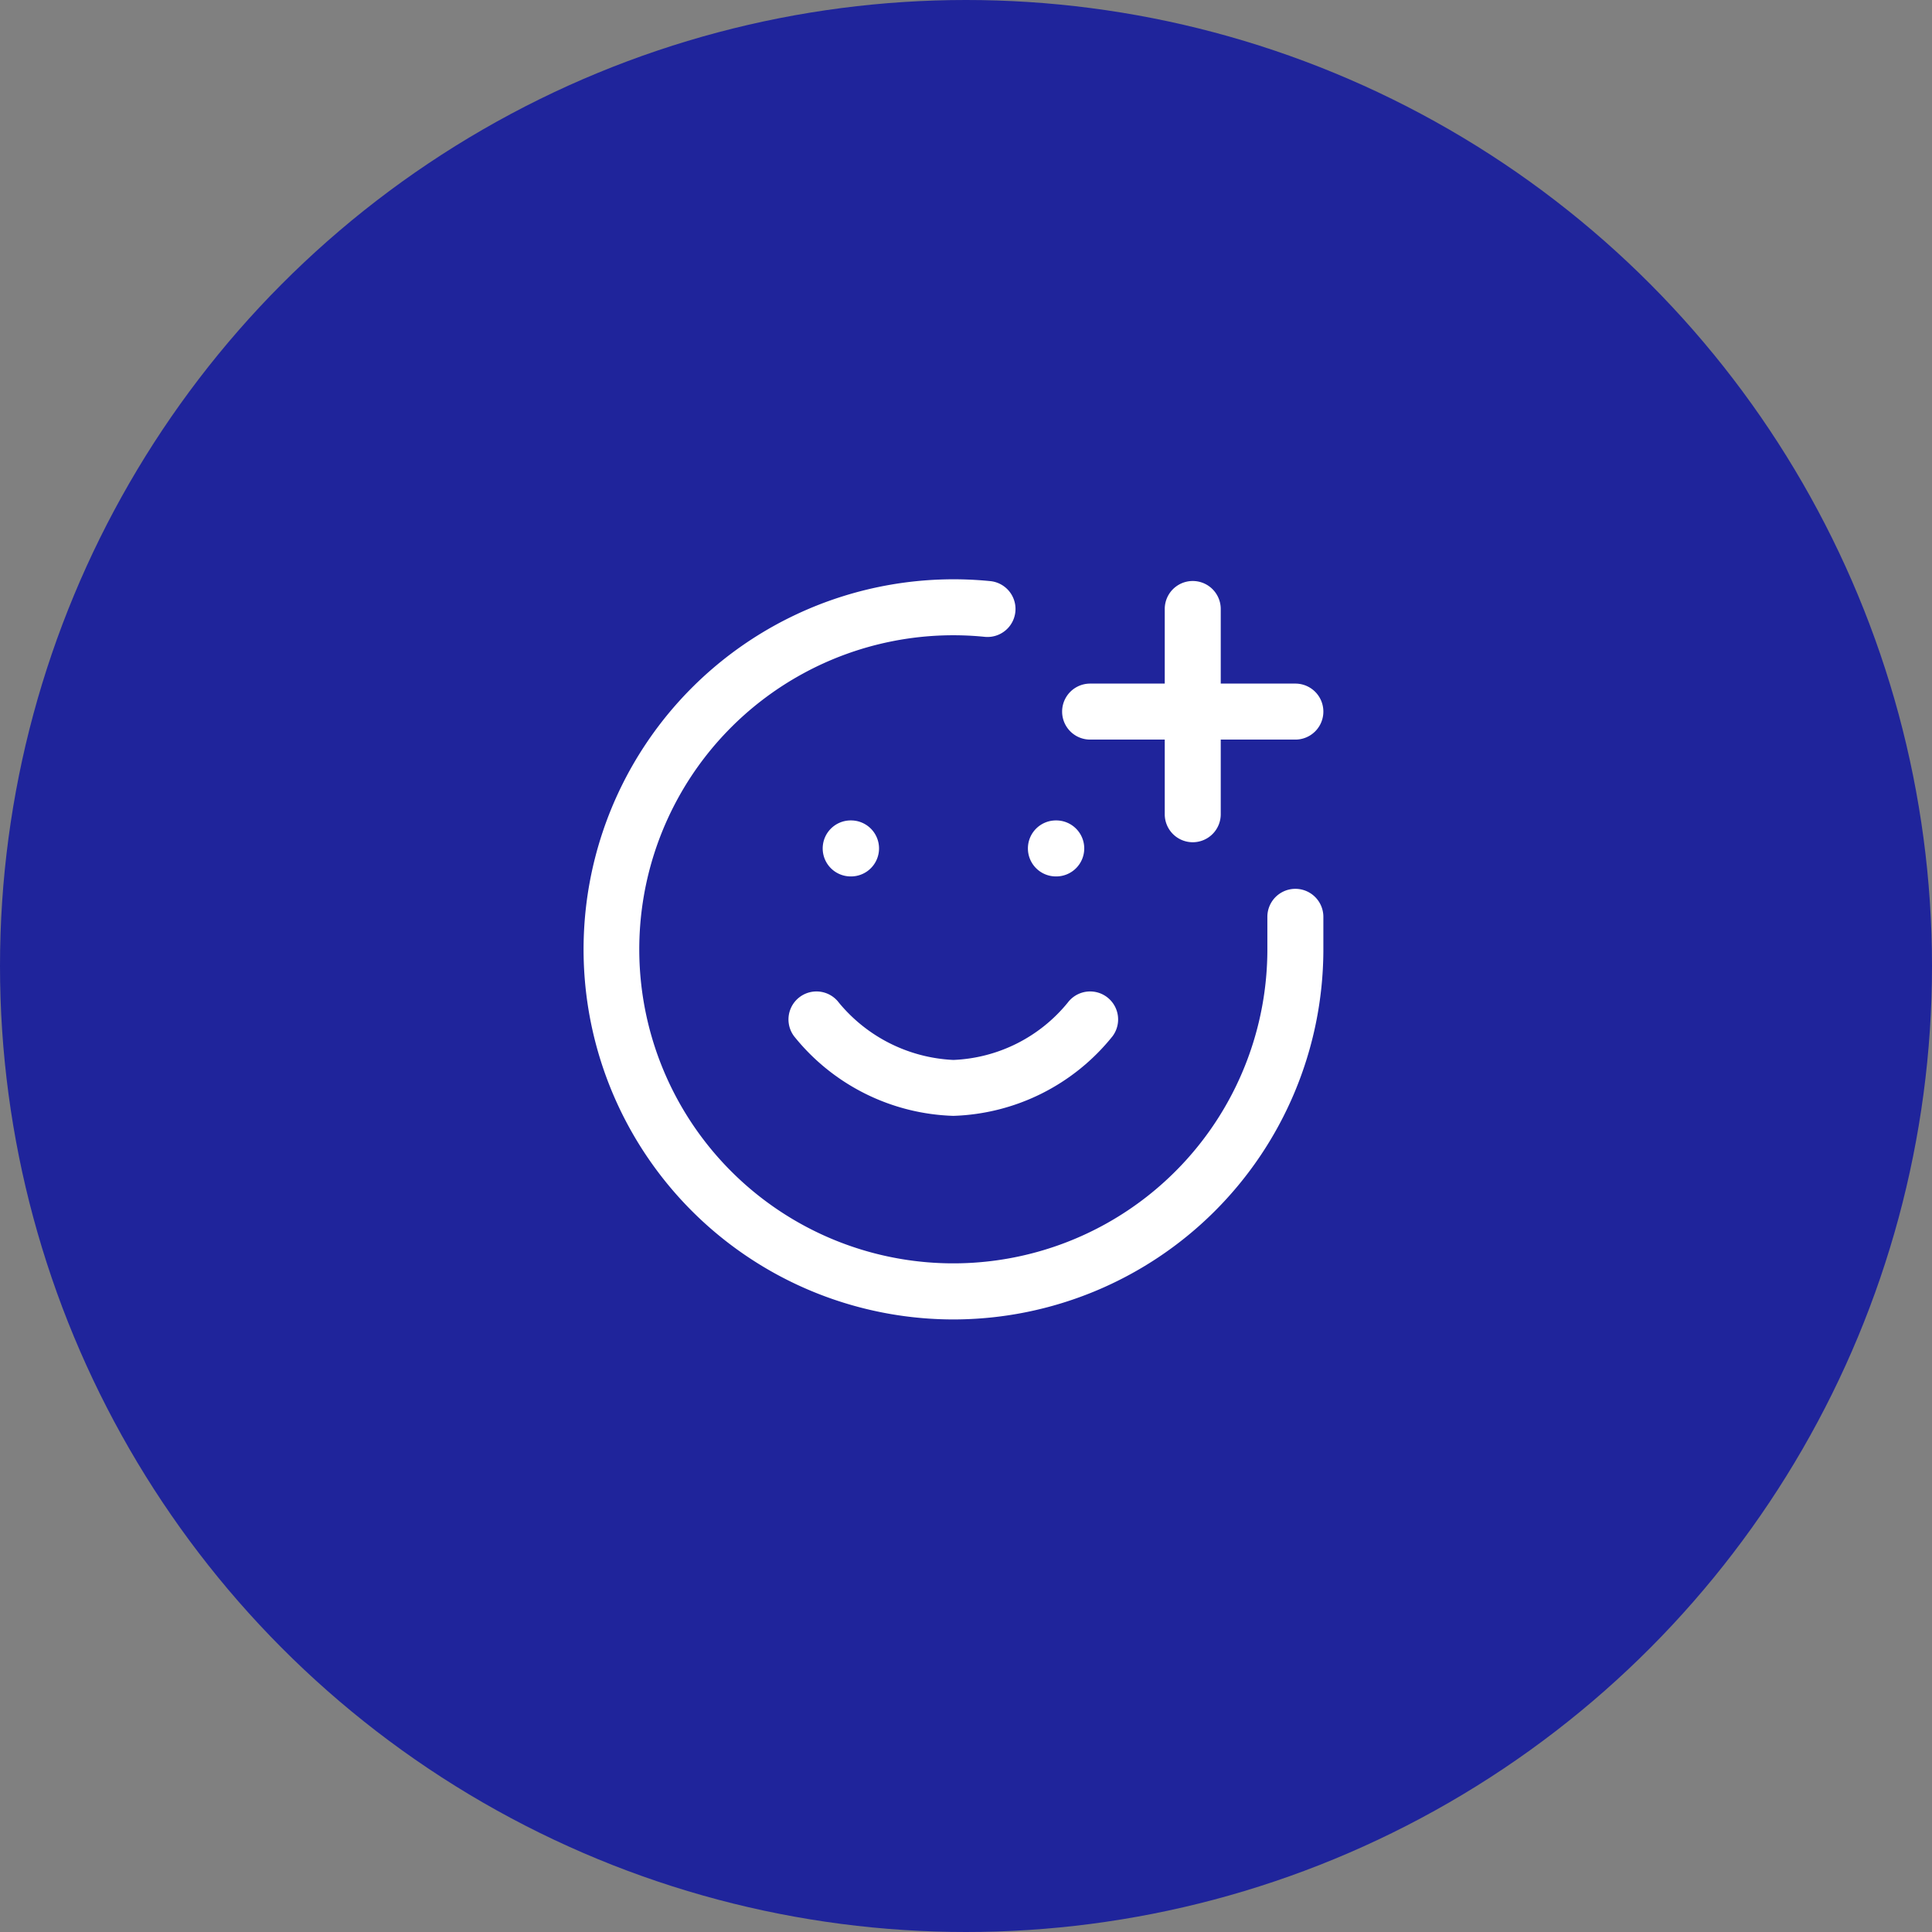
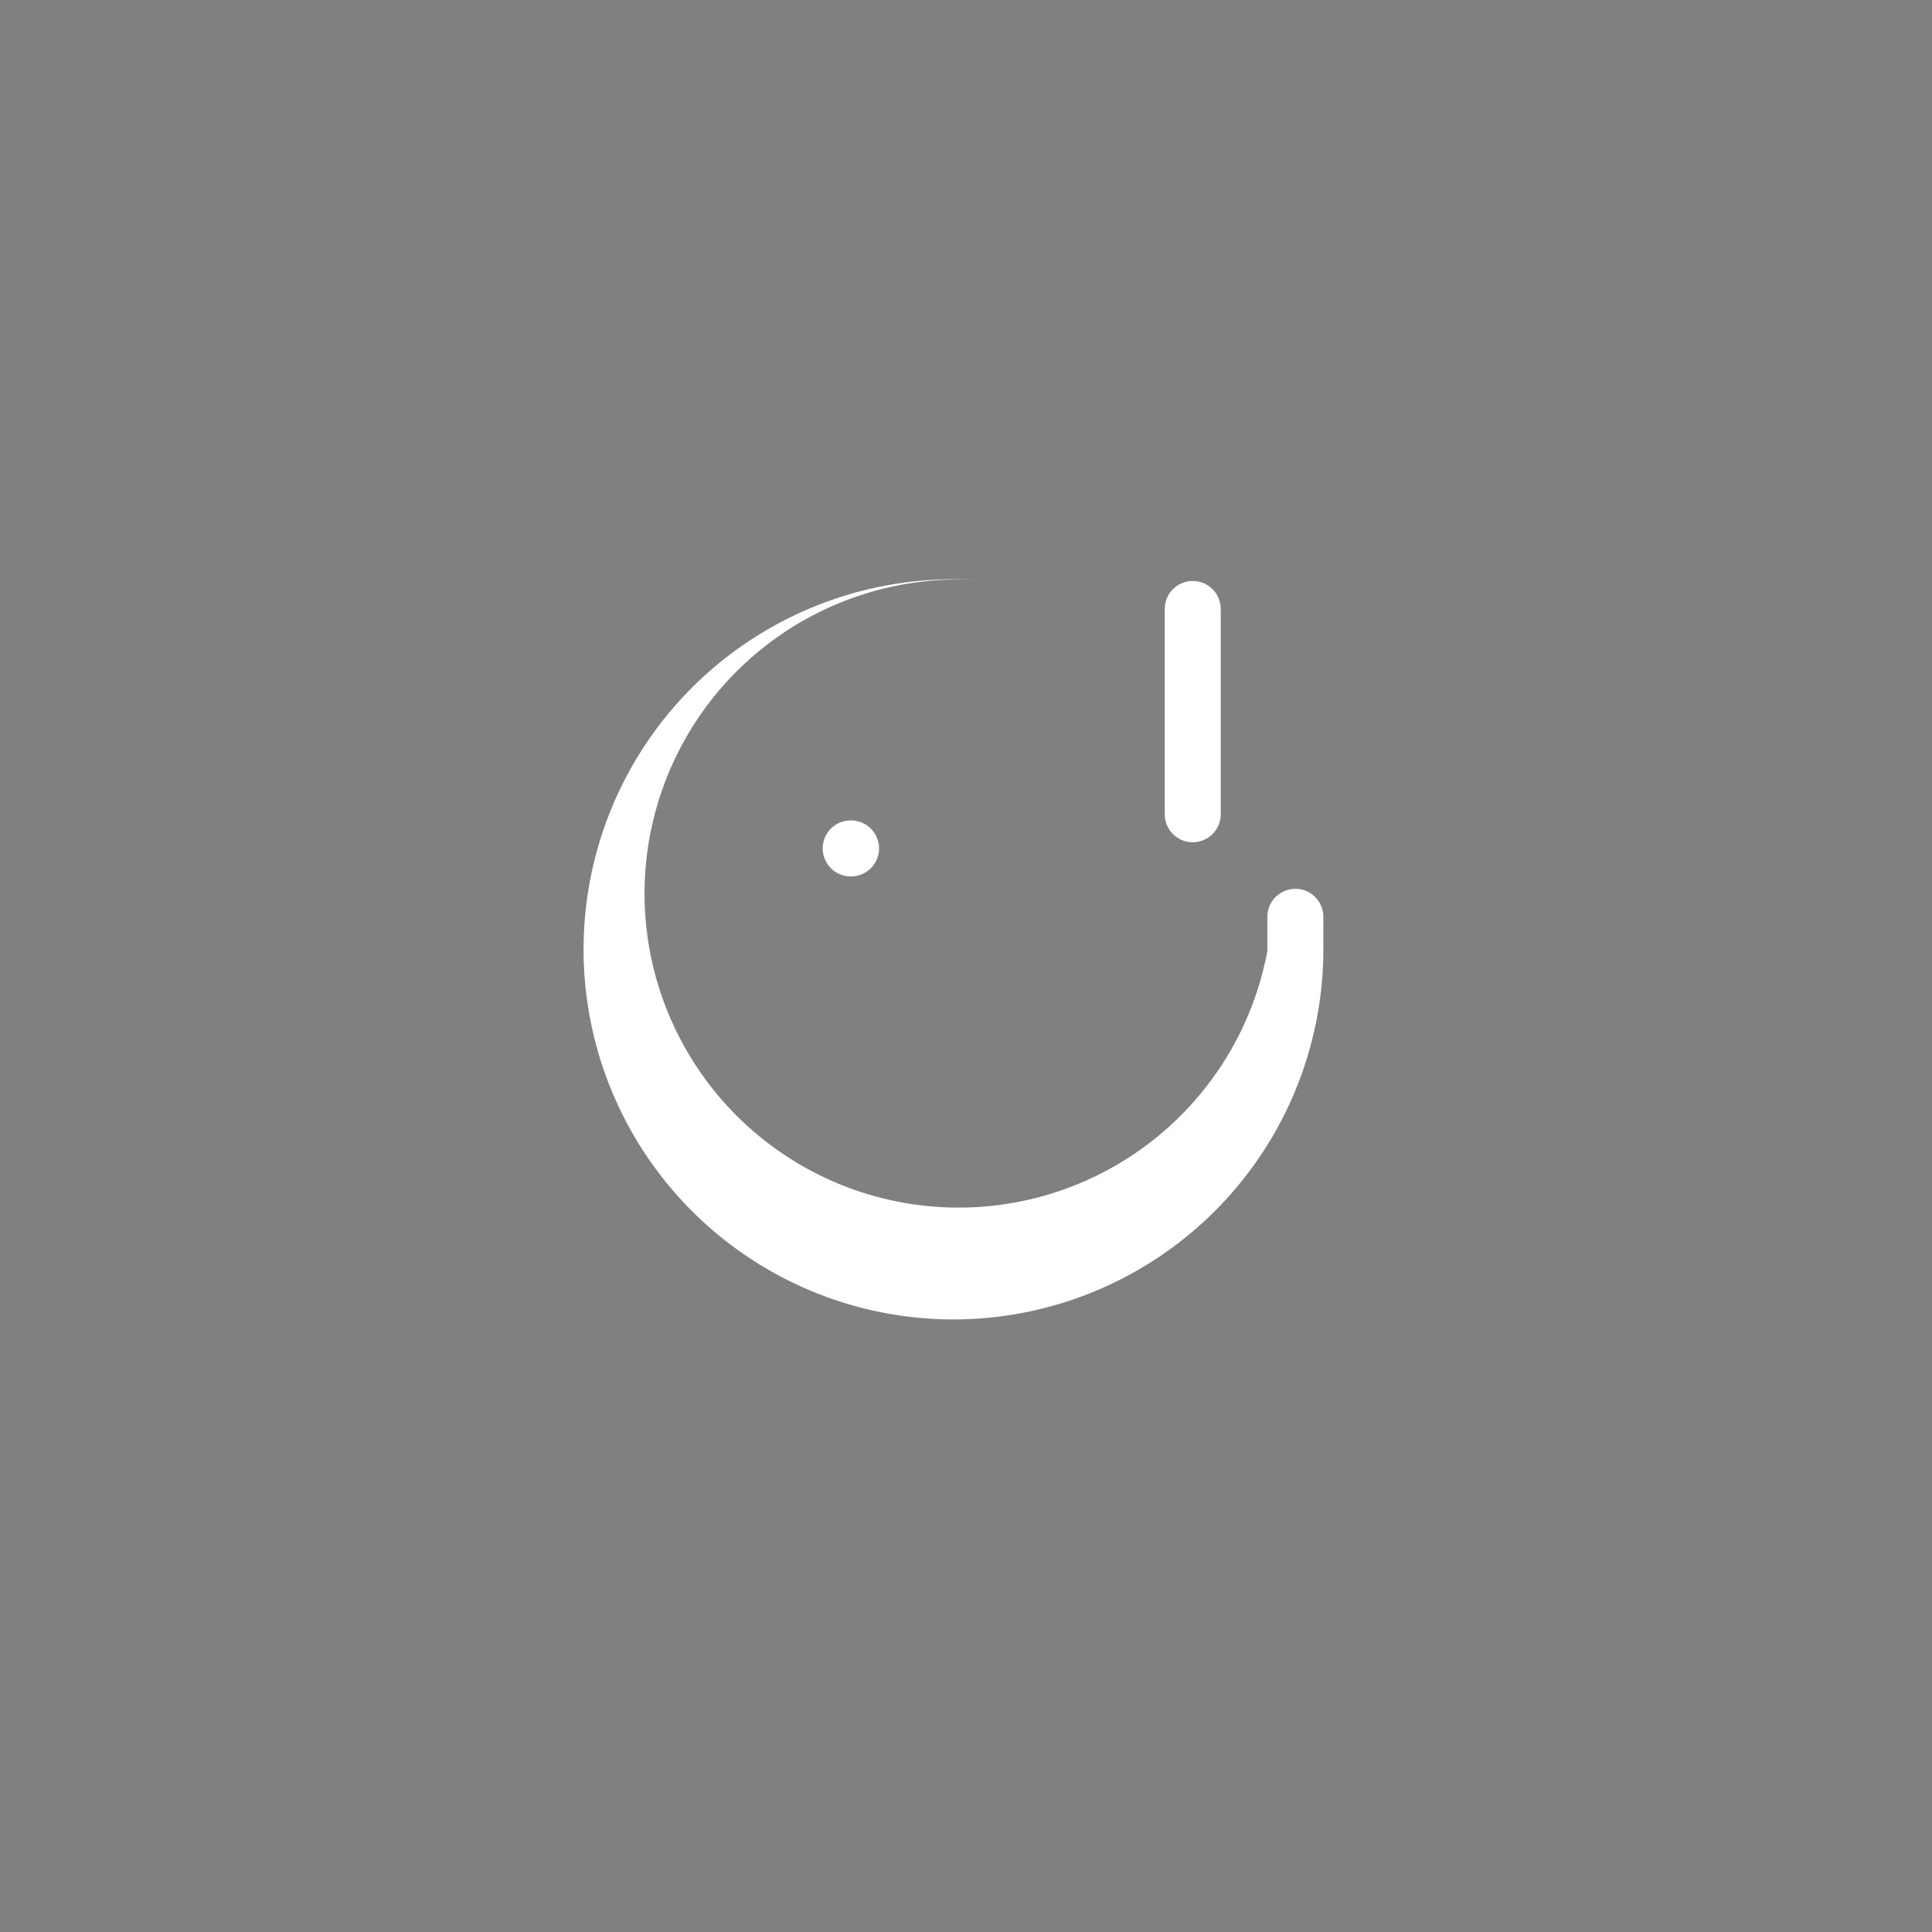
<svg xmlns="http://www.w3.org/2000/svg" width="69" height="69" viewBox="0 0 69 69">
  <rect x="0" y="0" width="69" height="69" fill="#808080" stroke="none" />
  <defs>
    <clipPath id="clip-Icon-integrer">
      <rect width="69" height="69" />
    </clipPath>
  </defs>
  <g id="Icon-integrer" clip-path="url(#clip-Icon-integrer)">
-     <circle id="Ellipse_461" data-name="Ellipse 461" cx="34.5" cy="34.5" r="34.5" fill="#1f249b" />
    <g id="Groupe_8683" data-name="Groupe 8683" transform="translate(21.83 21.688)">
-       <path id="Tracé_9694" data-name="Tracé 9694" d="M14.223,27.385A13.217,13.217,0,1,1,15.538,1.016a1,1,0,1,1-.2,1.99A11.216,11.216,0,1,0,25.433,14.224V13.006a1,1,0,0,1,2,0v1.222s0,0,0,.005A13.224,13.224,0,0,1,14.223,27.385Z" transform="translate(-2 -1.95)" fill="#fff" />
-       <path id="Tracé_9695" data-name="Tracé 9695" d="M12.887,17.443A7.586,7.586,0,0,1,7.2,14.6a1,1,0,0,1,1.6-1.2,5.639,5.639,0,0,0,4.089,2.046A5.557,5.557,0,0,0,16.973,13.4a1,1,0,1,1,1.6,1.2A7.586,7.586,0,0,1,12.887,17.443Z" transform="translate(-0.67 0.721)" fill="#fff" />
+       <path id="Tracé_9694" data-name="Tracé 9694" d="M14.223,27.385A13.217,13.217,0,1,1,15.538,1.016A11.216,11.216,0,1,0,25.433,14.224V13.006a1,1,0,0,1,2,0v1.222s0,0,0,.005A13.224,13.224,0,0,1,14.223,27.385Z" transform="translate(-2 -1.95)" fill="#fff" />
      <path id="Ligne_95" data-name="Ligne 95" d="M.012,1H0A1,1,0,0,1-1,0,1,1,0,0,1,0-1H.012a1,1,0,0,1,1,1A1,1,0,0,1,.012,1Z" transform="translate(8.552 8.613)" fill="#fff" />
-       <path id="Ligne_96" data-name="Ligne 96" d="M.012,1H0A1,1,0,0,1-1,0,1,1,0,0,1,0-1H.012a1,1,0,0,1,1,1A1,1,0,0,1,.012,1Z" transform="translate(15.881 8.613)" fill="#fff" />
-       <path id="Tracé_9696" data-name="Tracé 9696" d="M23.33,6H16a1,1,0,0,1,0-2h7.33a1,1,0,0,1,0,2Z" transform="translate(1.103 -1.274)" fill="#fff" />
      <path id="Tracé_9697" data-name="Tracé 9697" d="M19,10.33a1,1,0,0,1-1-1V2a1,1,0,0,1,2,0V9.33A1,1,0,0,1,19,10.33Z" transform="translate(1.768 -1.938)" fill="#fff" />
    </g>
  </g>
</svg>